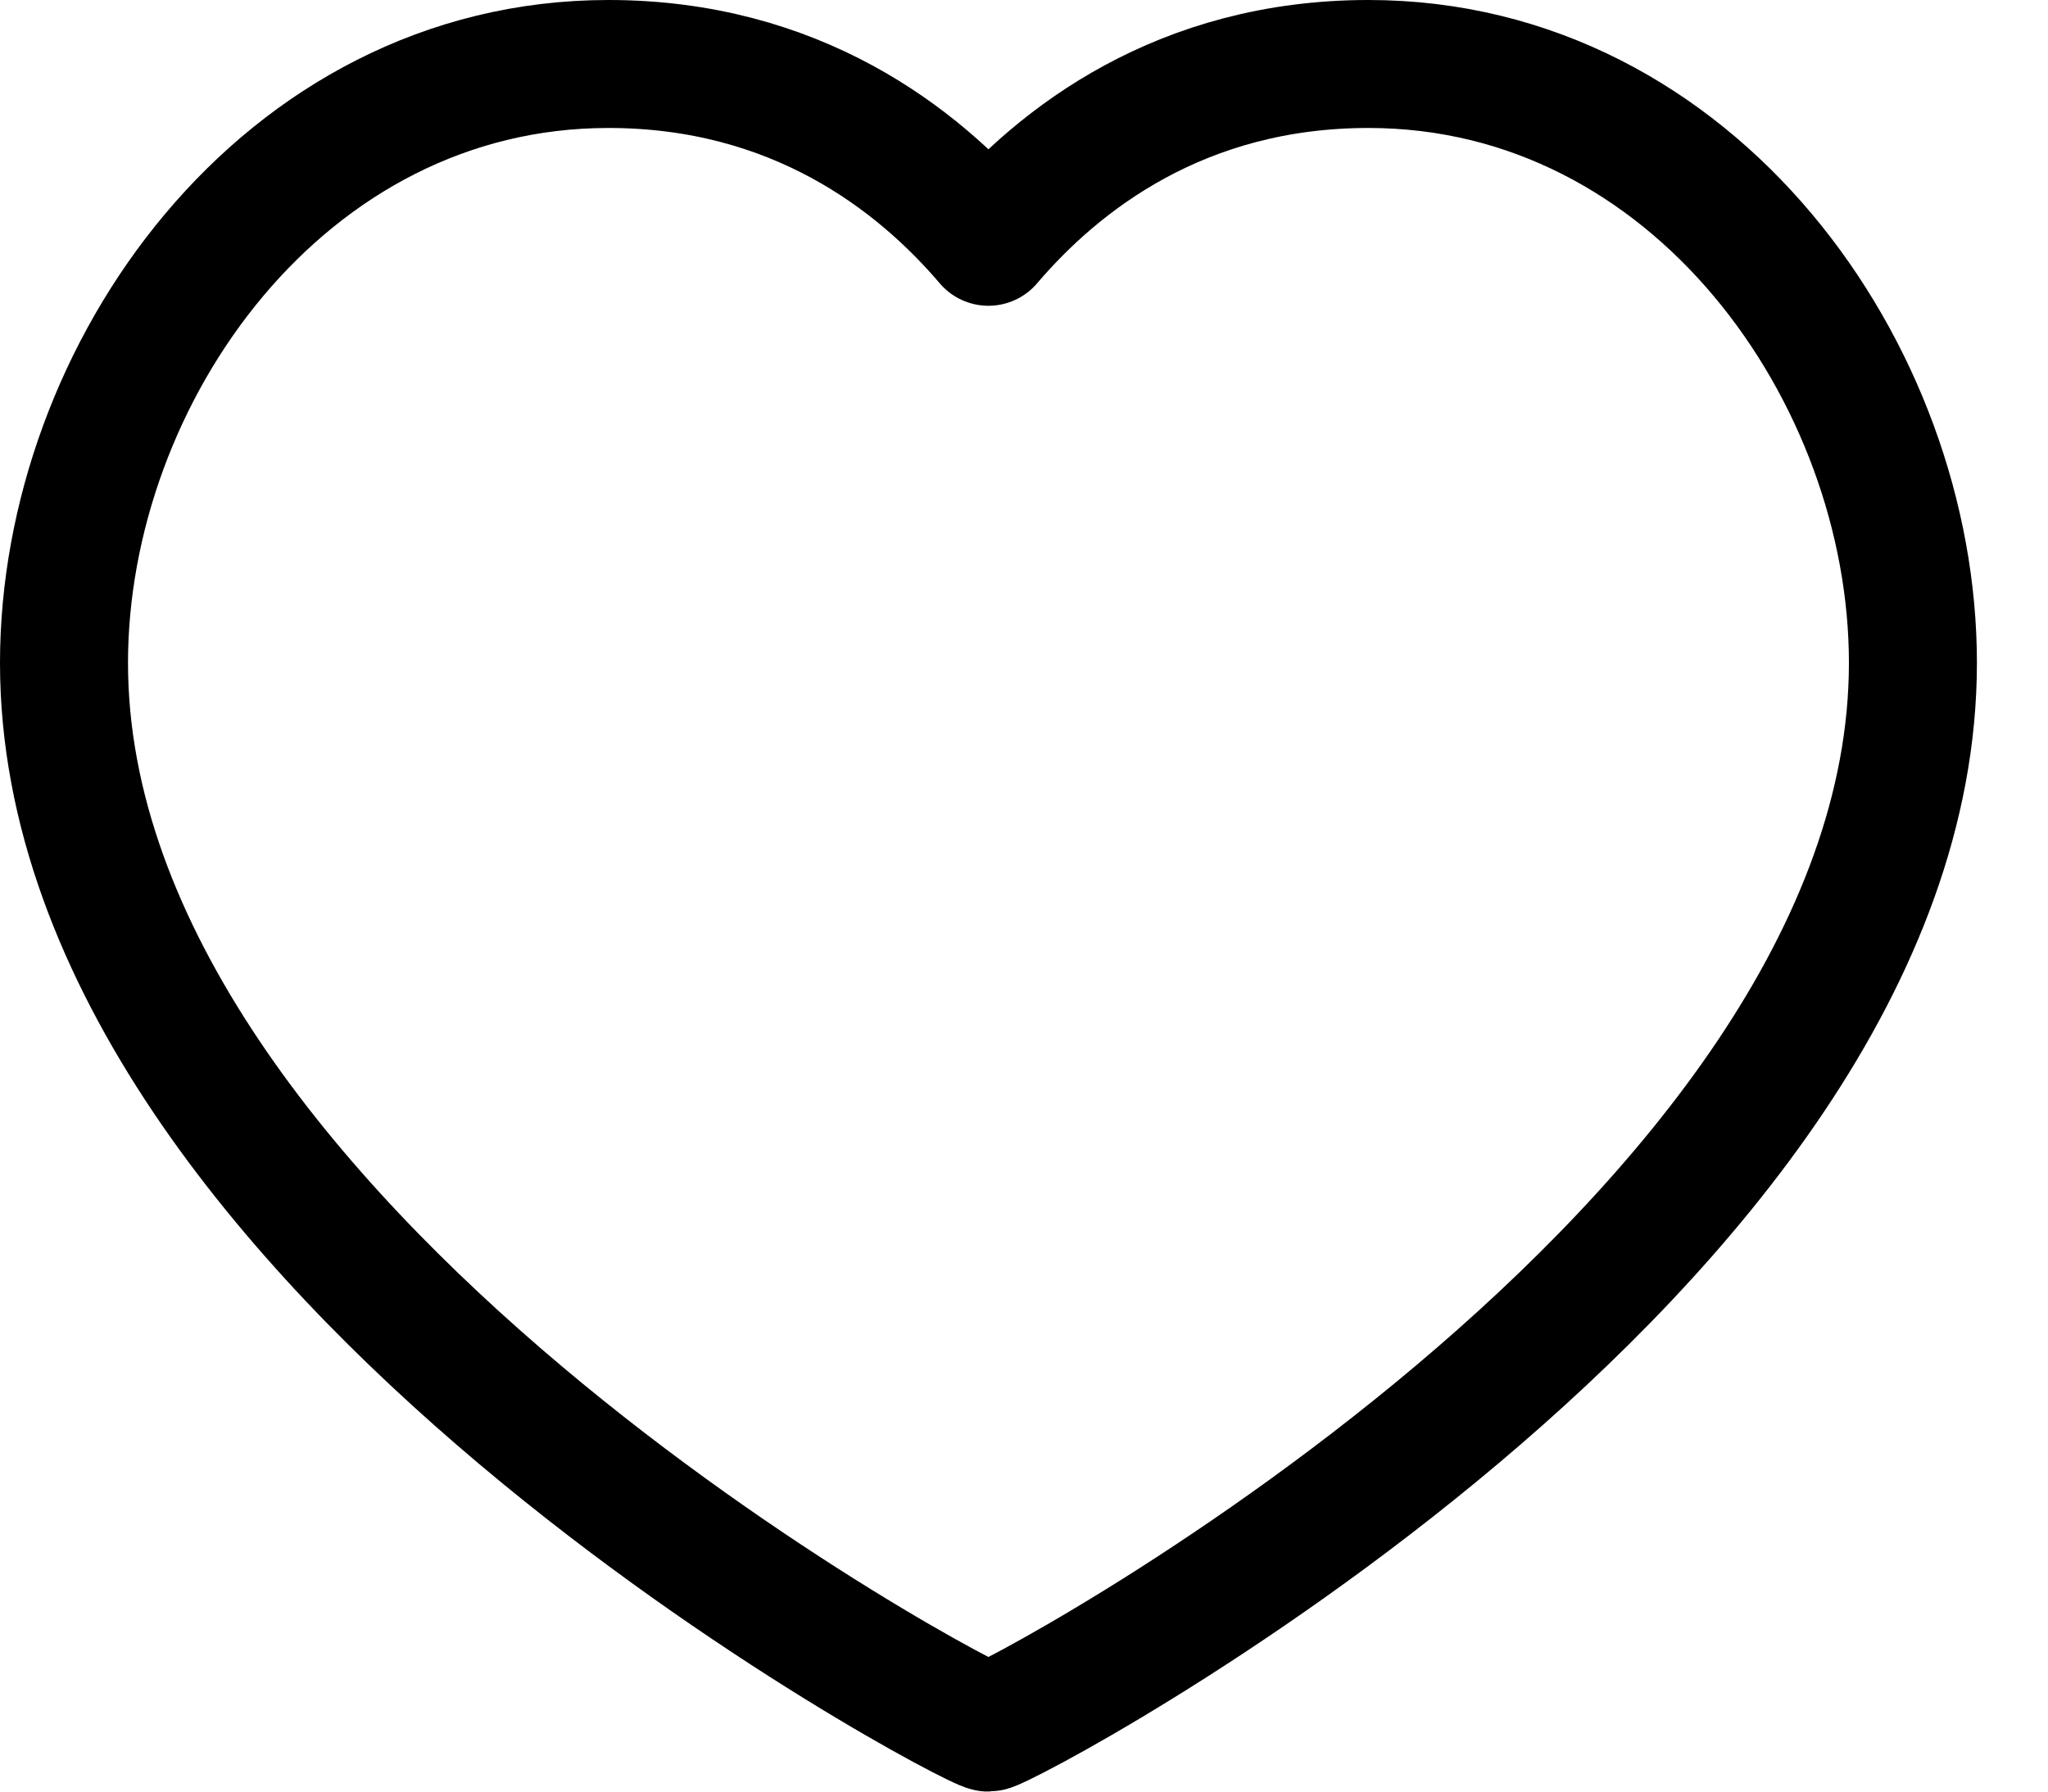
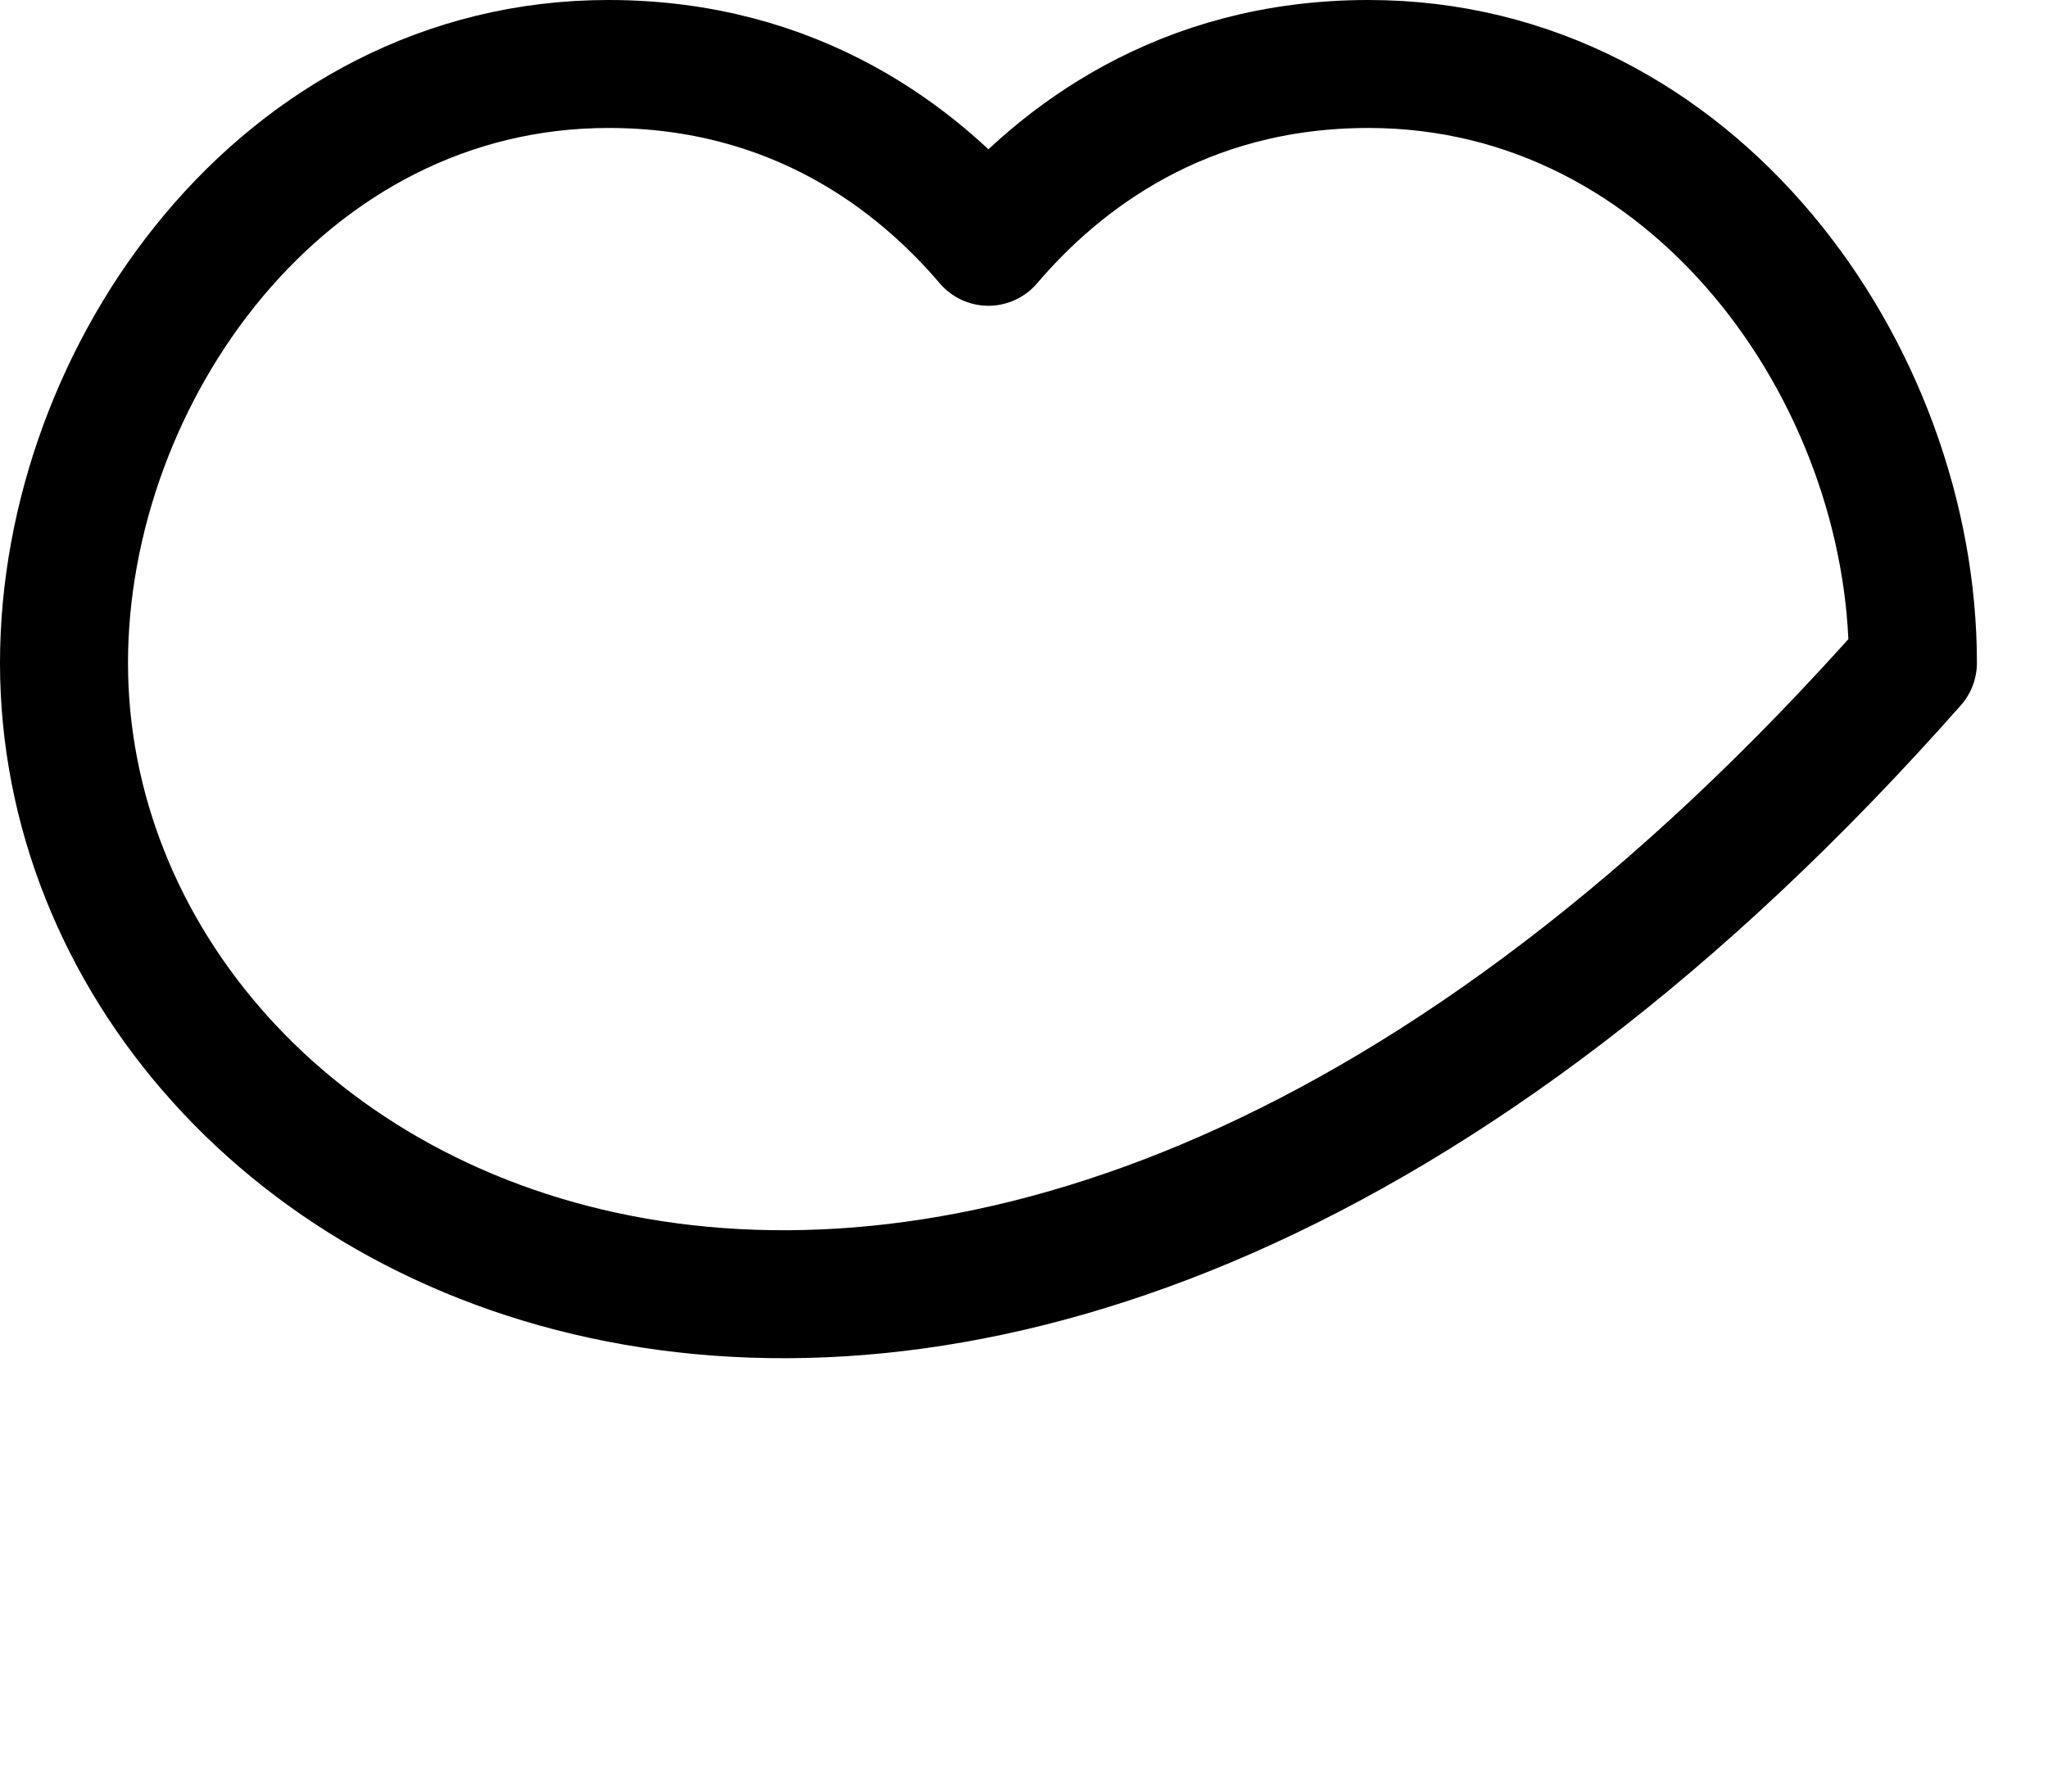
<svg xmlns="http://www.w3.org/2000/svg" width="24" height="21" viewBox="0 0 24 21" fill="none">
-   <path d="M16.037 0.75C19.853 0.75 22.417 4.382 22.417 7.77C22.417 14.632 11.776 20.25 11.583 20.25C11.391 20.25 0.75 14.632 0.75 7.77C0.75 4.382 3.314 0.75 7.13 0.75C9.32 0.75 10.753 1.859 11.583 2.834C12.414 1.859 13.846 0.75 16.037 0.75Z" stroke="black" stroke-width="1.5" stroke-linecap="round" stroke-linejoin="round" />
+   <path d="M16.037 0.75C19.853 0.75 22.417 4.382 22.417 7.77C11.391 20.25 0.75 14.632 0.75 7.77C0.75 4.382 3.314 0.75 7.13 0.75C9.32 0.75 10.753 1.859 11.583 2.834C12.414 1.859 13.846 0.75 16.037 0.75Z" stroke="black" stroke-width="1.5" stroke-linecap="round" stroke-linejoin="round" />
</svg>